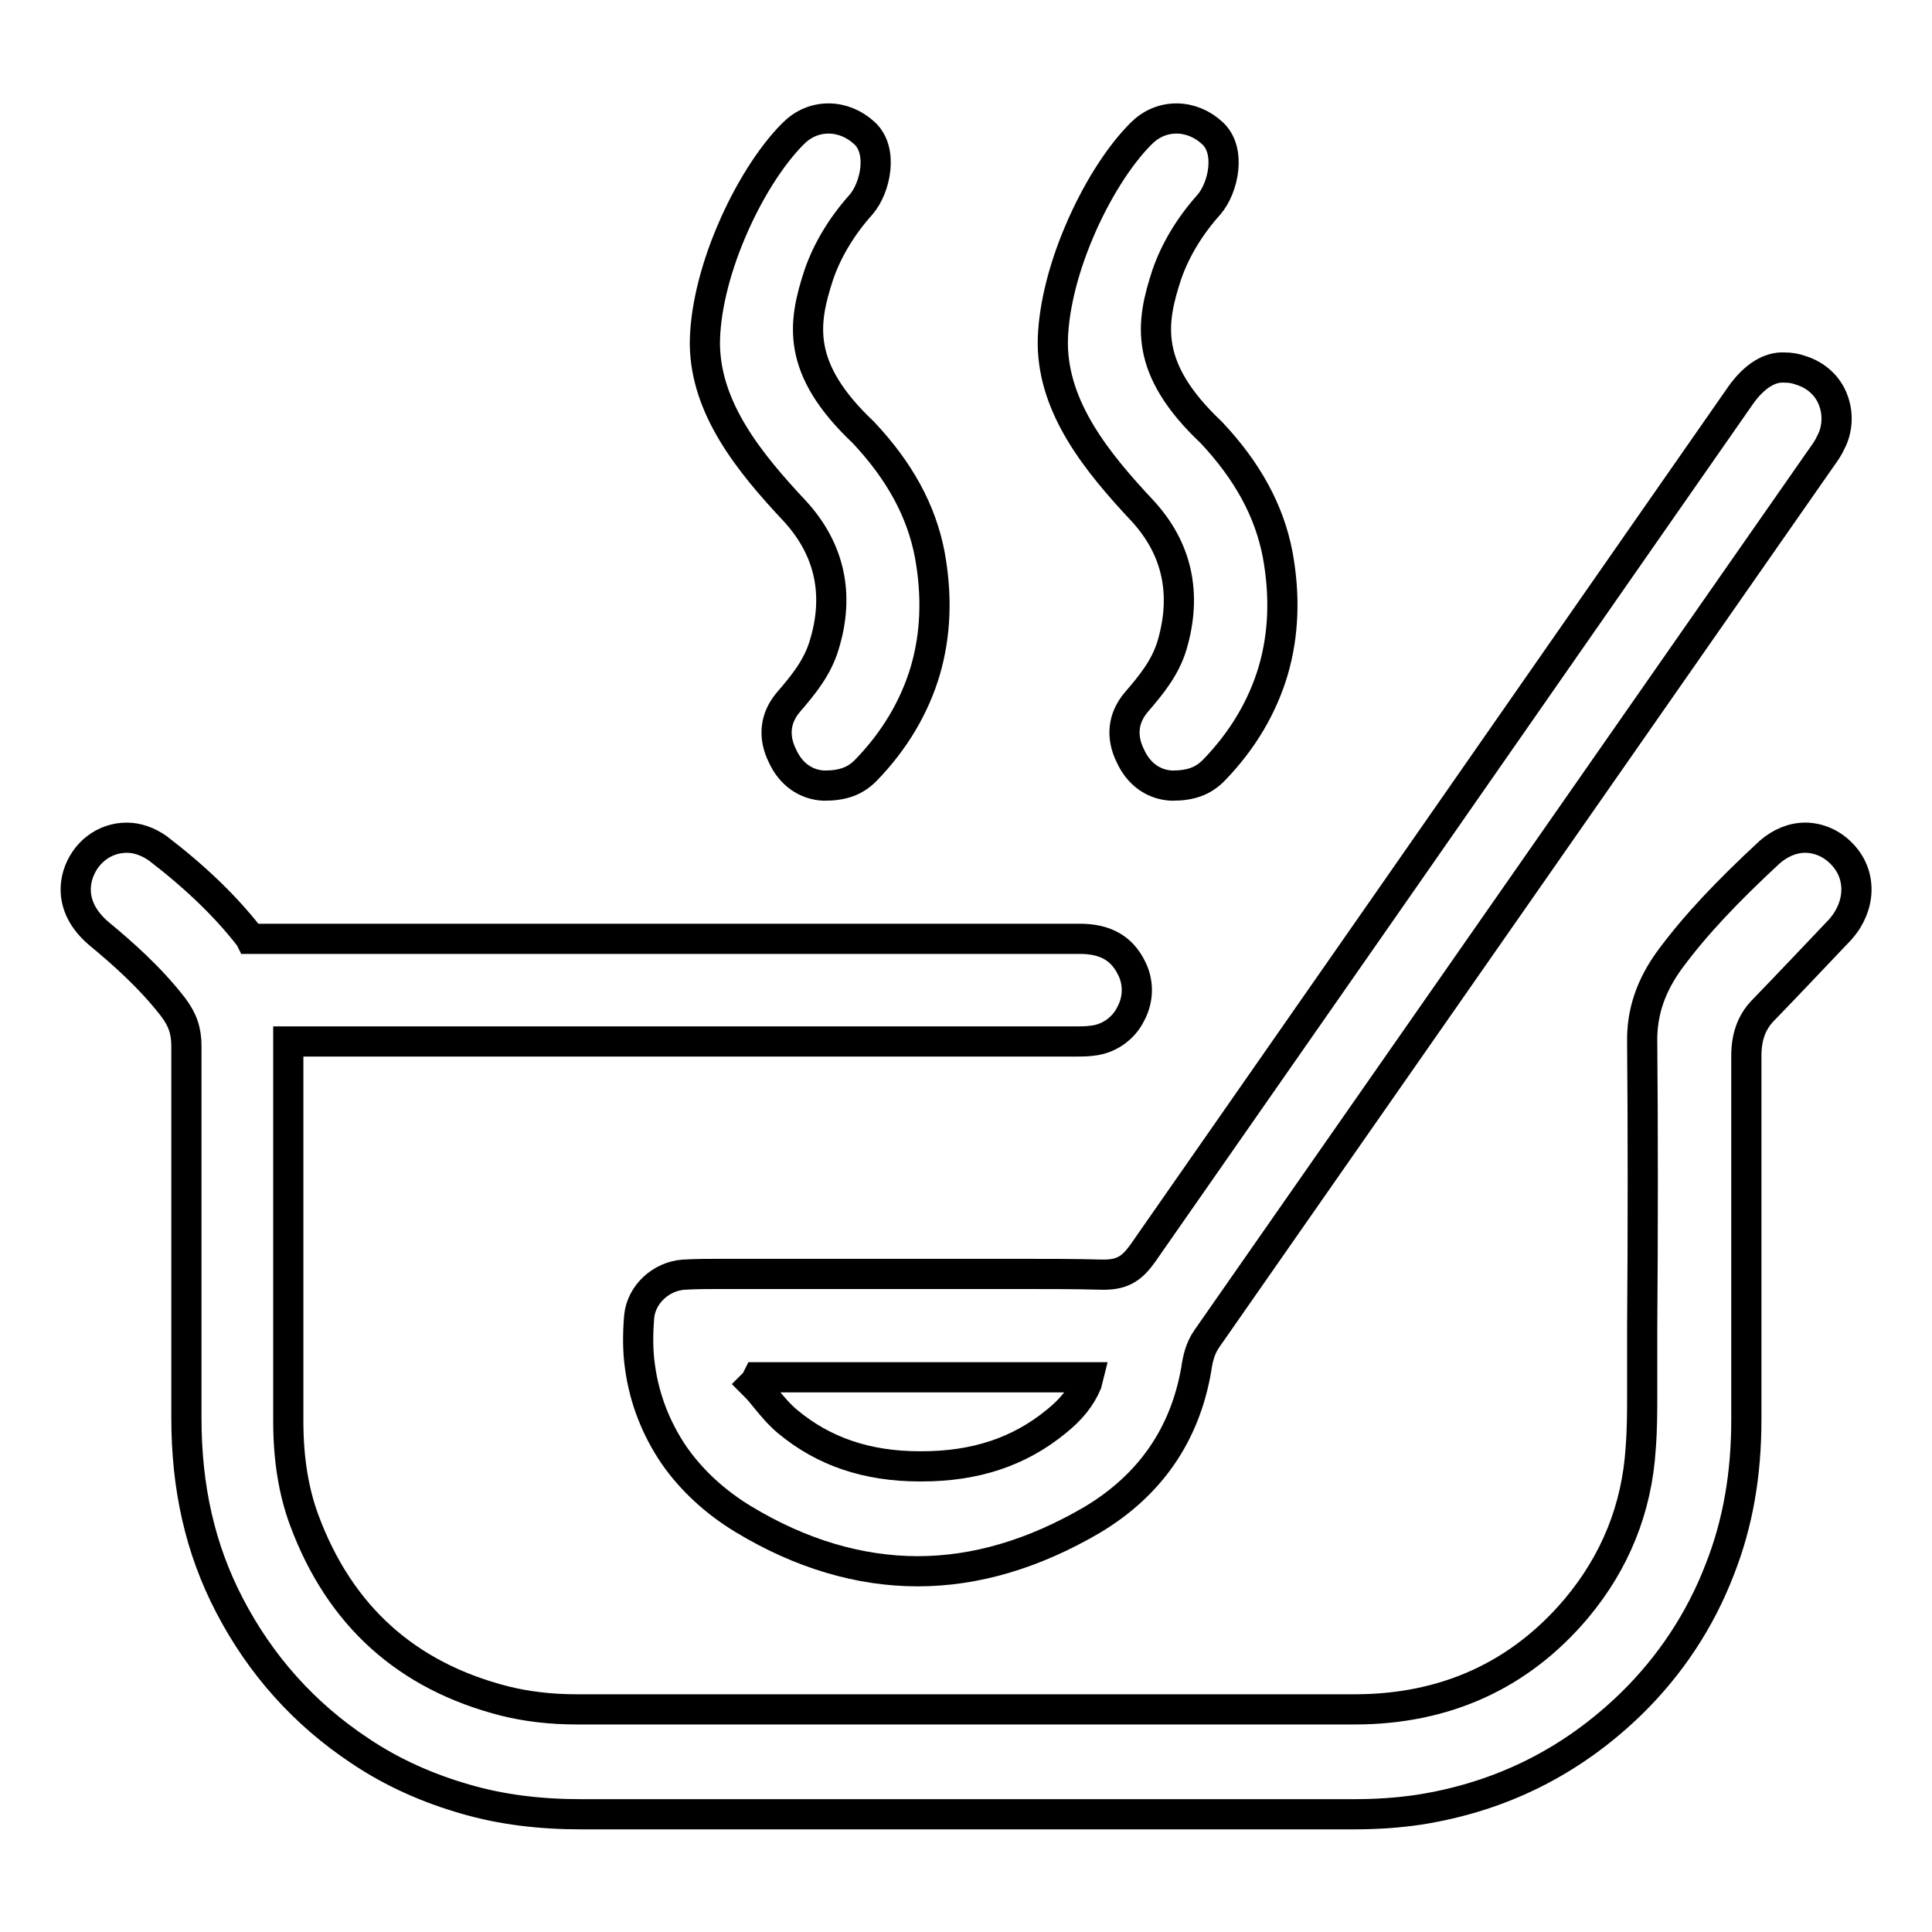
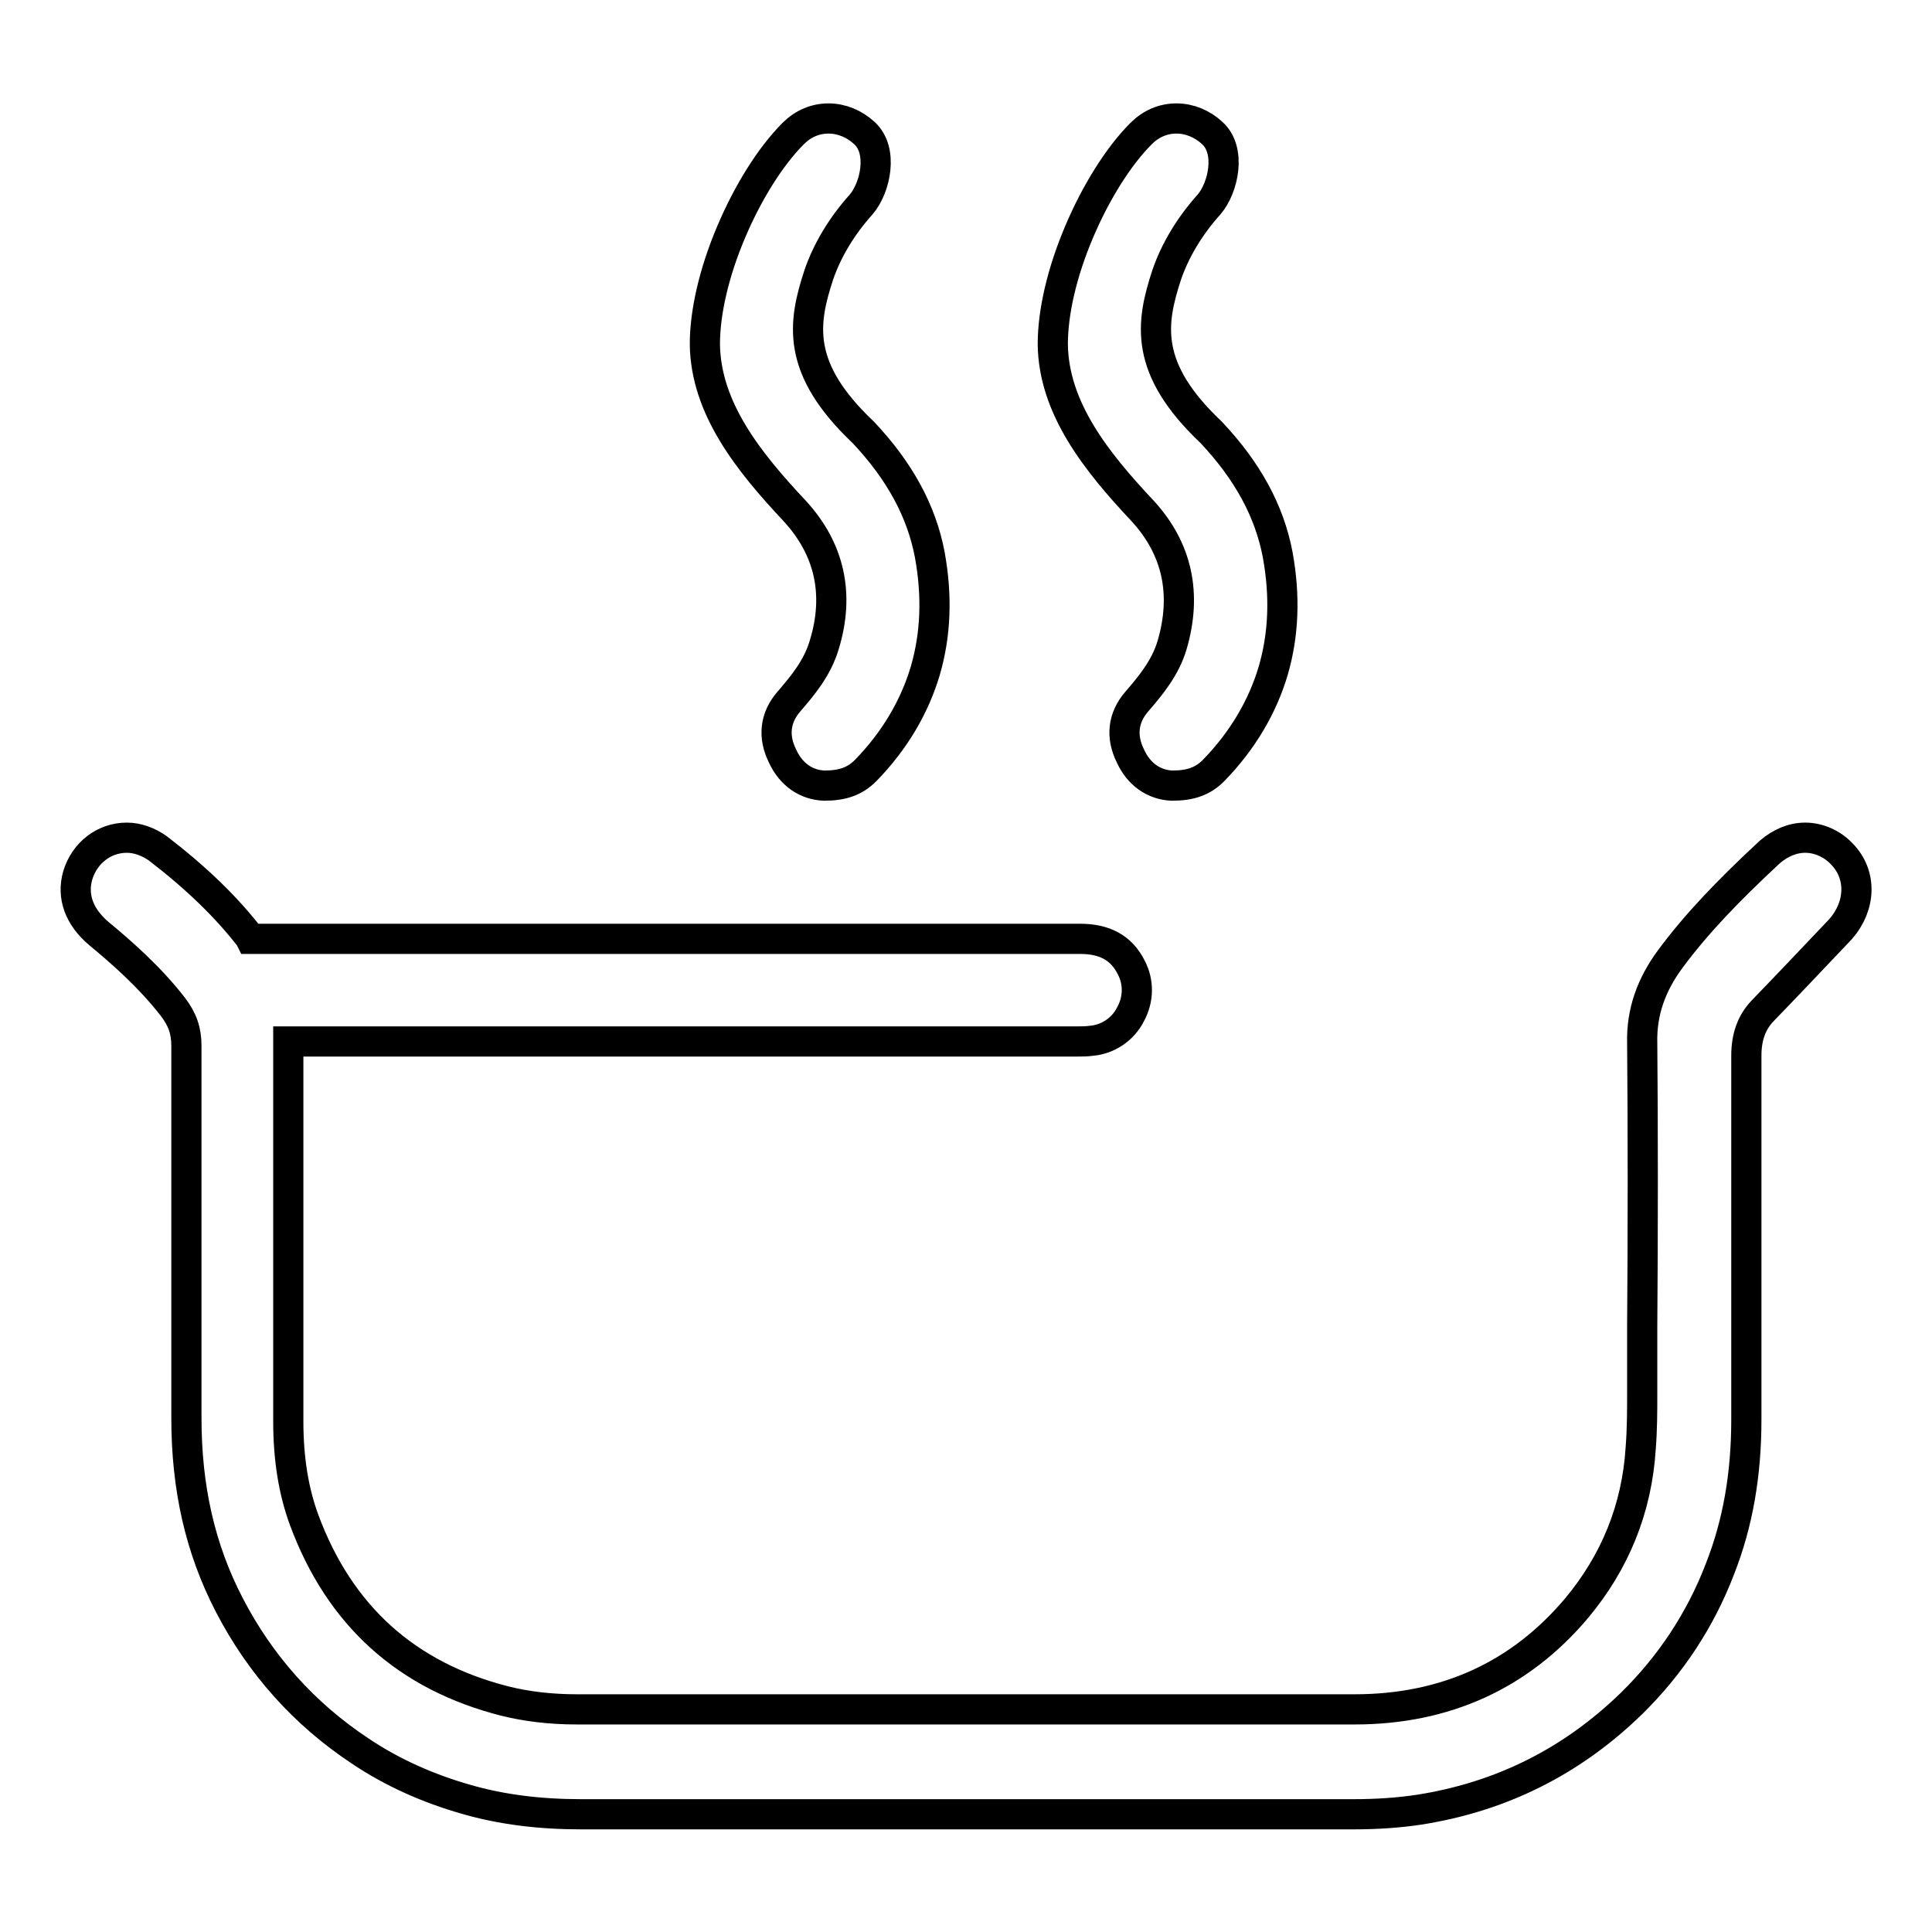
<svg xmlns="http://www.w3.org/2000/svg" version="1.1" x="0px" y="0px" viewBox="0 0 256 256" enable-background="new 0 0 256 256" xml:space="preserve">
  <g>
    <g>
      <path stroke-width="4" fill-opacity="0" stroke="#000000" d="M244.1,113.2c-1.3-1.4-3.1-2.2-4.9-2.2c-1.7,0-3.3,0.7-4.7,1.9c-5.6,5.2-9.8,9.6-13.2,14.2c-2.5,3.4-3.8,7-3.7,11.1c0.1,11,0.1,25.2,0,37.6c0,3.2,0,6.2,0,9c0,2.1,0,4.6-0.2,7.1c-0.5,8-3.4,15.1-8.5,21.2c-7.5,8.9-17.4,13.4-29.4,13.4c-17.5,0-31,0-44.2,0c-19.9,0-38.1,0-58.9,0c-3.5,0-6.7-0.4-9.5-1.1c-13-3.3-21.9-11.3-26.6-24c-1.4-3.8-2.1-8.1-2.1-13.1c0-14.5,0-34.5,0-49.8v-0.5h0.5c18.9,0,44.2,0,66.6,0c13.8,0,26.8,0,37.4,0c0.6,0,1.3,0,2-0.1c2.1-0.2,4.1-1.5,5.1-3.5c1.1-2,1.1-4.3,0.1-6.2c-1.3-2.6-3.5-3.8-6.8-3.8h0c-6.2,0-12.7,0-21.2,0c-4,0-8,0-12,0c-3.9,0-7.9,0-11.8,0h-5.1H77.5c-15.6,0-34,0-44,0h-0.3l-0.1-0.2c-3.1-4-7-7.8-12.2-11.8c-1.3-0.9-2.7-1.4-4.1-1.4l0,0c-3,0-5.6,2-6.5,5c-0.8,2.8,0.2,5.5,2.8,7.7c2.9,2.4,6.7,5.7,9.8,9.7c1.3,1.7,1.8,3.2,1.8,5.2c0,7.7,0,16.9,0,25.9c0,8,0,16.4,0,23.4c0,9.2,1.8,17.3,5.7,24.8c4.1,7.9,9.9,14.4,17.3,19.3c4.3,2.9,9.1,5,14,6.4c4.8,1.4,9.9,2,15.3,2h0.2c6.9,0,13.8,0,21.6,0c4.7,0,9.4,0,14.2,0c5.2,0,10.5,0,16.3,0h0h0c5,0,9.5,0,13.7,0c3.8,0,7.3,0,10.9,0c6.5,0,14.7,0,25.4,0c3.2,0,6-0.2,8.7-0.6c10.9-1.7,20.3-6.4,28.2-14.1c5.1-5,9.1-11,11.7-17.8c2.4-6.1,3.5-12.6,3.5-19.8c0-5.3,0-11.2,0-17.5c0-10.6,0-21.7,0-30.7c0-2.5,0.7-4.4,2.1-5.9c3.1-3.2,6.7-7,10.4-10.9C246.6,120,246.7,115.9,244.1,113.2z" />
-       <path stroke-width="4" fill-opacity="0" stroke="#000000" d="M230.7,52.3l-12.2,17.5c-22,31.6-44.7,64.2-67.1,96.3c-1.3,1.8-2.5,2.8-5.1,2.8c-0.1,0-0.2,0-0.3,0c-3.4-0.1-7.2-0.1-11.8-0.1c-2.4,0-4.8,0-7.2,0c-2.4,0-4.8,0-7.2,0c-2,0-4,0-6,0c-2,0-4,0-6,0c-3,0-6,0-9.1,0h-0.4c-0.4,0-0.8,0-1.3,0c-0.4,0-0.8,0-1.3,0c-1.6,0-3.4,0-5.1,0.1c-3,0.2-5.6,2.6-5.9,5.5c-0.2,2.4-0.2,4.6,0.1,6.7c0.6,4.4,2.2,8.3,4.5,11.7c2.3,3.3,5.4,6.2,9.2,8.5c7.6,4.6,15.4,6.9,23.1,6.9c7.7,0,15.4-2.3,23.1-6.8c7.7-4.6,12.3-11.3,13.8-19.9l0,0c0.2-1.4,0.5-2.8,1.4-4.1c25.2-36.1,50.7-72.7,75.4-108.1l6-8.6l0,0c0.5-0.7,1-1.4,1.3-2.1c0.9-1.7,1-3.8,0.3-5.6c-0.7-1.9-2.3-3.3-4.2-3.9c-0.8-0.3-1.5-0.4-2.3-0.4C234.5,48.6,232.5,49.8,230.7,52.3z M144,183.3c-0.8,1.9-2.1,3.5-4.1,5.1c-4.9,4-10.7,5.9-17.8,5.9h-0.2c-7.1,0-12.8-2-17.5-5.9c-1.1-0.9-2.1-2.1-3-3.2c-0.4-0.5-0.8-1-1.3-1.5l-0.3-0.3l0.3-0.3l0.1-0.2l0.1-0.2l0.1-0.2h0.3h42.7h0.8L144,183.3z" />
      <path stroke-width="4" fill-opacity="0" stroke="#000000" d="M109.2,85.5c-0.9,3-2.8,5.3-4.7,7.5c-1.8,2.1-2.1,4.6-0.8,7.2c1.1,2.4,3.1,3.8,5.5,3.9h0c2.5,0,4.1-0.6,5.5-2c3.9-4,6.5-8.5,7.9-13.2c1.4-4.8,1.6-9.9,0.6-15.4c-1.1-5.8-4-11.1-8.8-16.2c-9-8.5-8-14.5-5.9-20.9c1.1-3.2,3-6.4,5.6-9.3c1.9-2.2,3-7.2,0.4-9.5c-1.3-1.2-3-1.9-4.7-1.9c-1.8,0-3.4,0.7-4.7,2c-3,3-6,7.8-8.2,13c-2.3,5.4-3.5,10.7-3.5,14.9c0.1,8.5,5.8,15.6,11.9,22.1C109.9,72.7,111.3,78.7,109.2,85.5z" />
      <path stroke-width="4" fill-opacity="0" stroke="#000000" d="M155.3,85.5c-0.9,3-2.8,5.3-4.7,7.5c-1.8,2.1-2.1,4.6-0.8,7.2c1.1,2.4,3.1,3.8,5.5,3.9h0c2.5,0,4.1-0.6,5.5-2c3.9-4,6.5-8.5,7.9-13.2c1.4-4.8,1.6-9.9,0.6-15.4c-1.1-5.8-4-11.1-8.8-16.2c-9-8.5-8-14.5-5.9-20.9c1.1-3.2,3-6.4,5.6-9.3c1.9-2.2,3-7.2,0.4-9.5c-1.3-1.2-3-1.9-4.7-1.9c-1.8,0-3.4,0.7-4.7,2c-3,3-6,7.8-8.2,13c-2.3,5.4-3.5,10.7-3.5,14.9c0.1,8.5,5.8,15.6,11.9,22.1C156,72.7,157.3,78.7,155.3,85.5z" />
    </g>
  </g>
</svg>